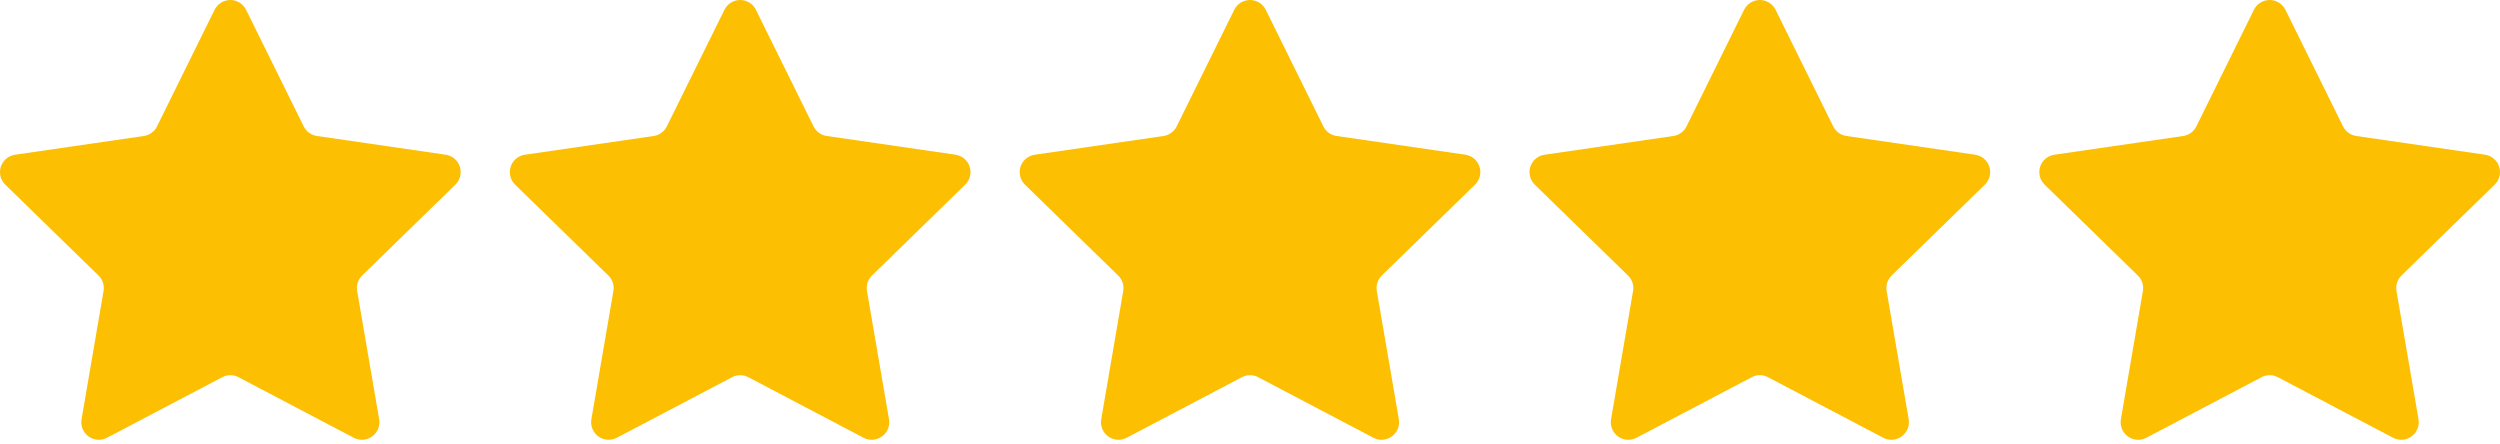
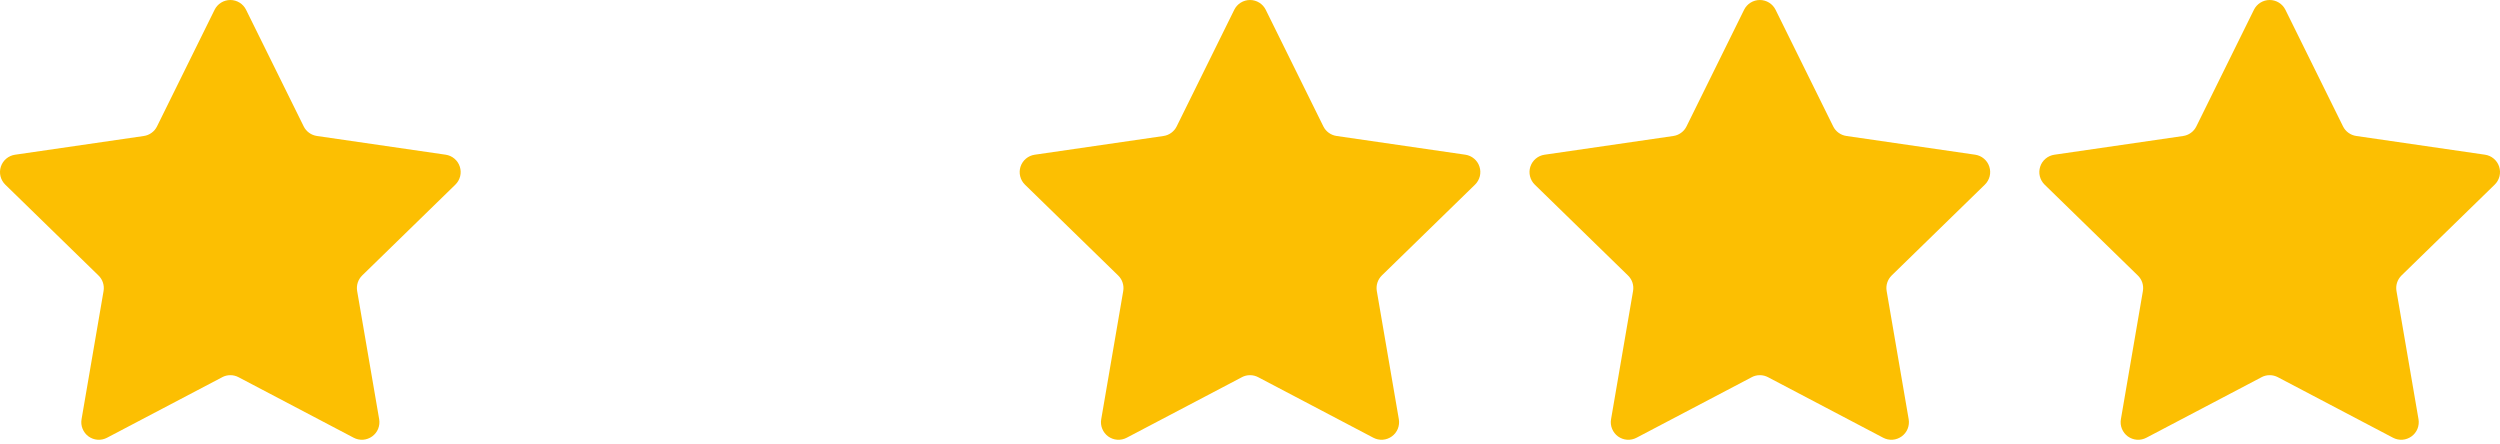
<svg xmlns="http://www.w3.org/2000/svg" width="90" height="16" viewBox="0 0 90 16" fill="none">
  <path d="M7.999 13.58L3.852 15.759C3.748 15.814 3.63 15.839 3.512 15.83C3.395 15.822 3.282 15.78 3.186 15.711C3.091 15.641 3.017 15.546 2.973 15.437C2.928 15.328 2.916 15.208 2.936 15.092L3.728 10.478C3.746 10.377 3.738 10.273 3.706 10.175C3.675 10.078 3.62 9.989 3.546 9.918L0.191 6.648C0.107 6.566 0.047 6.462 0.018 6.347C-0.01 6.233 -0.006 6.113 0.031 6C0.067 5.888 0.134 5.788 0.225 5.712C0.315 5.636 0.425 5.587 0.541 5.57L5.176 4.896C5.277 4.882 5.374 4.843 5.457 4.782C5.54 4.722 5.607 4.643 5.652 4.551L7.726 0.351C7.778 0.246 7.859 0.157 7.959 0.095C8.059 0.033 8.174 0 8.292 0C8.41 0 8.525 0.033 8.625 0.095C8.725 0.157 8.806 0.246 8.858 0.351L10.933 4.55C10.978 4.642 11.045 4.721 11.128 4.781C11.211 4.841 11.307 4.88 11.408 4.895L16.043 5.569C16.16 5.586 16.269 5.635 16.359 5.711C16.45 5.787 16.517 5.887 16.553 5.999C16.59 6.111 16.594 6.231 16.566 6.346C16.537 6.46 16.477 6.565 16.393 6.647L13.039 9.916C12.966 9.988 12.911 10.076 12.879 10.173C12.848 10.271 12.84 10.374 12.857 10.475L13.65 15.091C13.67 15.207 13.657 15.327 13.613 15.437C13.569 15.546 13.494 15.641 13.399 15.71C13.303 15.78 13.19 15.821 13.072 15.83C12.954 15.838 12.836 15.813 12.732 15.758L8.587 13.579C8.496 13.531 8.395 13.506 8.293 13.506C8.19 13.506 8.089 13.531 7.999 13.579V13.58Z" fill="#FCBF02" />
-   <path d="M26.353 13.58L22.206 15.759C22.102 15.814 21.984 15.839 21.866 15.83C21.749 15.822 21.636 15.78 21.54 15.711C21.445 15.641 21.371 15.546 21.327 15.437C21.282 15.328 21.27 15.208 21.29 15.092L22.082 10.478C22.1 10.377 22.092 10.273 22.061 10.175C22.029 10.078 21.974 9.989 21.9 9.918L18.545 6.648C18.461 6.566 18.401 6.462 18.372 6.347C18.344 6.233 18.349 6.113 18.385 6C18.421 5.888 18.488 5.788 18.579 5.712C18.669 5.636 18.779 5.587 18.895 5.57L23.53 4.896C23.631 4.882 23.728 4.843 23.811 4.782C23.894 4.722 23.961 4.643 24.006 4.551L26.08 0.351C26.132 0.246 26.213 0.157 26.313 0.095C26.413 0.033 26.528 0 26.646 0C26.764 0 26.879 0.033 26.979 0.095C27.079 0.157 27.16 0.246 27.212 0.351L29.287 4.55C29.332 4.642 29.399 4.721 29.482 4.781C29.565 4.841 29.661 4.88 29.762 4.895L34.397 5.569C34.514 5.586 34.623 5.635 34.713 5.711C34.804 5.787 34.871 5.887 34.907 5.999C34.944 6.111 34.948 6.231 34.92 6.346C34.891 6.46 34.831 6.565 34.747 6.647L31.393 9.916C31.32 9.988 31.265 10.076 31.233 10.173C31.201 10.271 31.194 10.374 31.211 10.475L32.004 15.091C32.024 15.207 32.011 15.327 31.967 15.437C31.923 15.546 31.848 15.641 31.753 15.71C31.657 15.78 31.544 15.821 31.426 15.83C31.308 15.838 31.19 15.813 31.086 15.758L26.941 13.579C26.85 13.531 26.749 13.506 26.647 13.506C26.544 13.506 26.443 13.531 26.353 13.579V13.58Z" fill="#FCBF02" />
  <path d="M44.707 13.58L40.56 15.759C40.456 15.814 40.338 15.839 40.22 15.83C40.103 15.822 39.99 15.78 39.894 15.711C39.799 15.641 39.725 15.546 39.681 15.437C39.636 15.328 39.623 15.208 39.644 15.092L40.436 10.478C40.454 10.377 40.446 10.273 40.414 10.175C40.383 10.078 40.328 9.989 40.254 9.918L36.899 6.648C36.815 6.566 36.755 6.462 36.727 6.347C36.698 6.233 36.703 6.113 36.739 6C36.775 5.888 36.843 5.788 36.933 5.712C37.023 5.636 37.133 5.587 37.249 5.57L41.884 4.896C41.985 4.882 42.082 4.843 42.165 4.782C42.248 4.722 42.315 4.643 42.36 4.551L44.434 0.351C44.486 0.246 44.567 0.157 44.667 0.095C44.767 0.033 44.882 0 45 0C45.118 0 45.233 0.033 45.333 0.095C45.433 0.157 45.514 0.246 45.566 0.351L47.641 4.55C47.686 4.642 47.753 4.721 47.836 4.781C47.919 4.841 48.015 4.88 48.116 4.895L52.751 5.569C52.868 5.586 52.977 5.635 53.067 5.711C53.158 5.787 53.225 5.887 53.261 5.999C53.298 6.111 53.302 6.231 53.274 6.346C53.245 6.46 53.185 6.565 53.101 6.647L49.747 9.916C49.674 9.988 49.619 10.076 49.587 10.173C49.556 10.271 49.548 10.374 49.565 10.475L50.358 15.091C50.378 15.207 50.365 15.327 50.321 15.437C50.277 15.546 50.202 15.641 50.107 15.71C50.011 15.78 49.898 15.821 49.78 15.83C49.662 15.838 49.544 15.813 49.44 15.758L45.295 13.579C45.204 13.531 45.103 13.506 45.001 13.506C44.898 13.506 44.797 13.531 44.707 13.579V13.58Z" fill="#FCBF02" />
  <path d="M63.061 13.58L58.914 15.759C58.81 15.814 58.692 15.839 58.574 15.83C58.457 15.822 58.344 15.78 58.248 15.711C58.153 15.641 58.079 15.546 58.035 15.437C57.99 15.328 57.977 15.208 57.998 15.092L58.79 10.478C58.808 10.377 58.8 10.273 58.769 10.175C58.737 10.078 58.682 9.989 58.608 9.918L55.253 6.648C55.169 6.566 55.109 6.462 55.081 6.347C55.052 6.233 55.056 6.113 55.093 6C55.129 5.888 55.197 5.788 55.287 5.712C55.377 5.636 55.486 5.587 55.603 5.57L60.238 4.896C60.339 4.882 60.436 4.843 60.519 4.782C60.602 4.722 60.669 4.643 60.714 4.551L62.788 0.351C62.84 0.246 62.921 0.157 63.021 0.095C63.121 0.033 63.236 0 63.354 0C63.472 0 63.587 0.033 63.687 0.095C63.787 0.157 63.868 0.246 63.92 0.351L65.995 4.55C66.04 4.642 66.107 4.721 66.19 4.781C66.273 4.841 66.369 4.88 66.47 4.895L71.105 5.569C71.222 5.586 71.331 5.635 71.421 5.711C71.512 5.787 71.579 5.887 71.615 5.999C71.652 6.111 71.656 6.231 71.628 6.346C71.599 6.46 71.54 6.565 71.455 6.647L68.101 9.916C68.028 9.988 67.973 10.076 67.941 10.173C67.909 10.271 67.902 10.374 67.919 10.475L68.712 15.091C68.732 15.207 68.719 15.327 68.675 15.437C68.631 15.546 68.556 15.641 68.461 15.71C68.365 15.78 68.252 15.821 68.134 15.83C68.016 15.838 67.898 15.813 67.794 15.758L63.649 13.579C63.558 13.531 63.457 13.506 63.355 13.506C63.252 13.506 63.151 13.531 63.061 13.579V13.58Z" fill="#FCBF02" />
  <path d="M81.415 13.58L77.268 15.759C77.164 15.814 77.046 15.839 76.928 15.83C76.811 15.822 76.698 15.78 76.602 15.711C76.507 15.641 76.433 15.546 76.389 15.437C76.344 15.328 76.332 15.208 76.352 15.092L77.144 10.478C77.162 10.377 77.154 10.273 77.123 10.175C77.091 10.078 77.036 9.989 76.962 9.918L73.607 6.648C73.523 6.566 73.463 6.462 73.434 6.347C73.406 6.233 73.41 6.113 73.447 6C73.483 5.888 73.55 5.788 73.641 5.712C73.731 5.636 73.841 5.587 73.957 5.57L78.592 4.896C78.693 4.882 78.79 4.843 78.873 4.782C78.956 4.722 79.023 4.643 79.068 4.551L81.142 0.351C81.194 0.246 81.275 0.157 81.375 0.095C81.475 0.033 81.59 0 81.708 0C81.826 0 81.941 0.033 82.041 0.095C82.141 0.157 82.222 0.246 82.274 0.351L84.349 4.55C84.394 4.642 84.461 4.721 84.544 4.781C84.627 4.841 84.723 4.88 84.824 4.895L89.459 5.569C89.576 5.586 89.685 5.635 89.775 5.711C89.866 5.787 89.933 5.887 89.969 5.999C90.006 6.111 90.01 6.231 89.982 6.346C89.953 6.46 89.894 6.565 89.809 6.647L86.455 9.916C86.382 9.988 86.327 10.076 86.295 10.173C86.263 10.271 86.256 10.374 86.273 10.475L87.066 15.091C87.086 15.207 87.073 15.327 87.029 15.437C86.985 15.546 86.91 15.641 86.815 15.71C86.719 15.78 86.606 15.821 86.488 15.83C86.37 15.838 86.252 15.813 86.148 15.758L82.003 13.579C81.912 13.531 81.811 13.506 81.709 13.506C81.606 13.506 81.505 13.531 81.415 13.579V13.58Z" fill="#FCBF02" />
</svg>